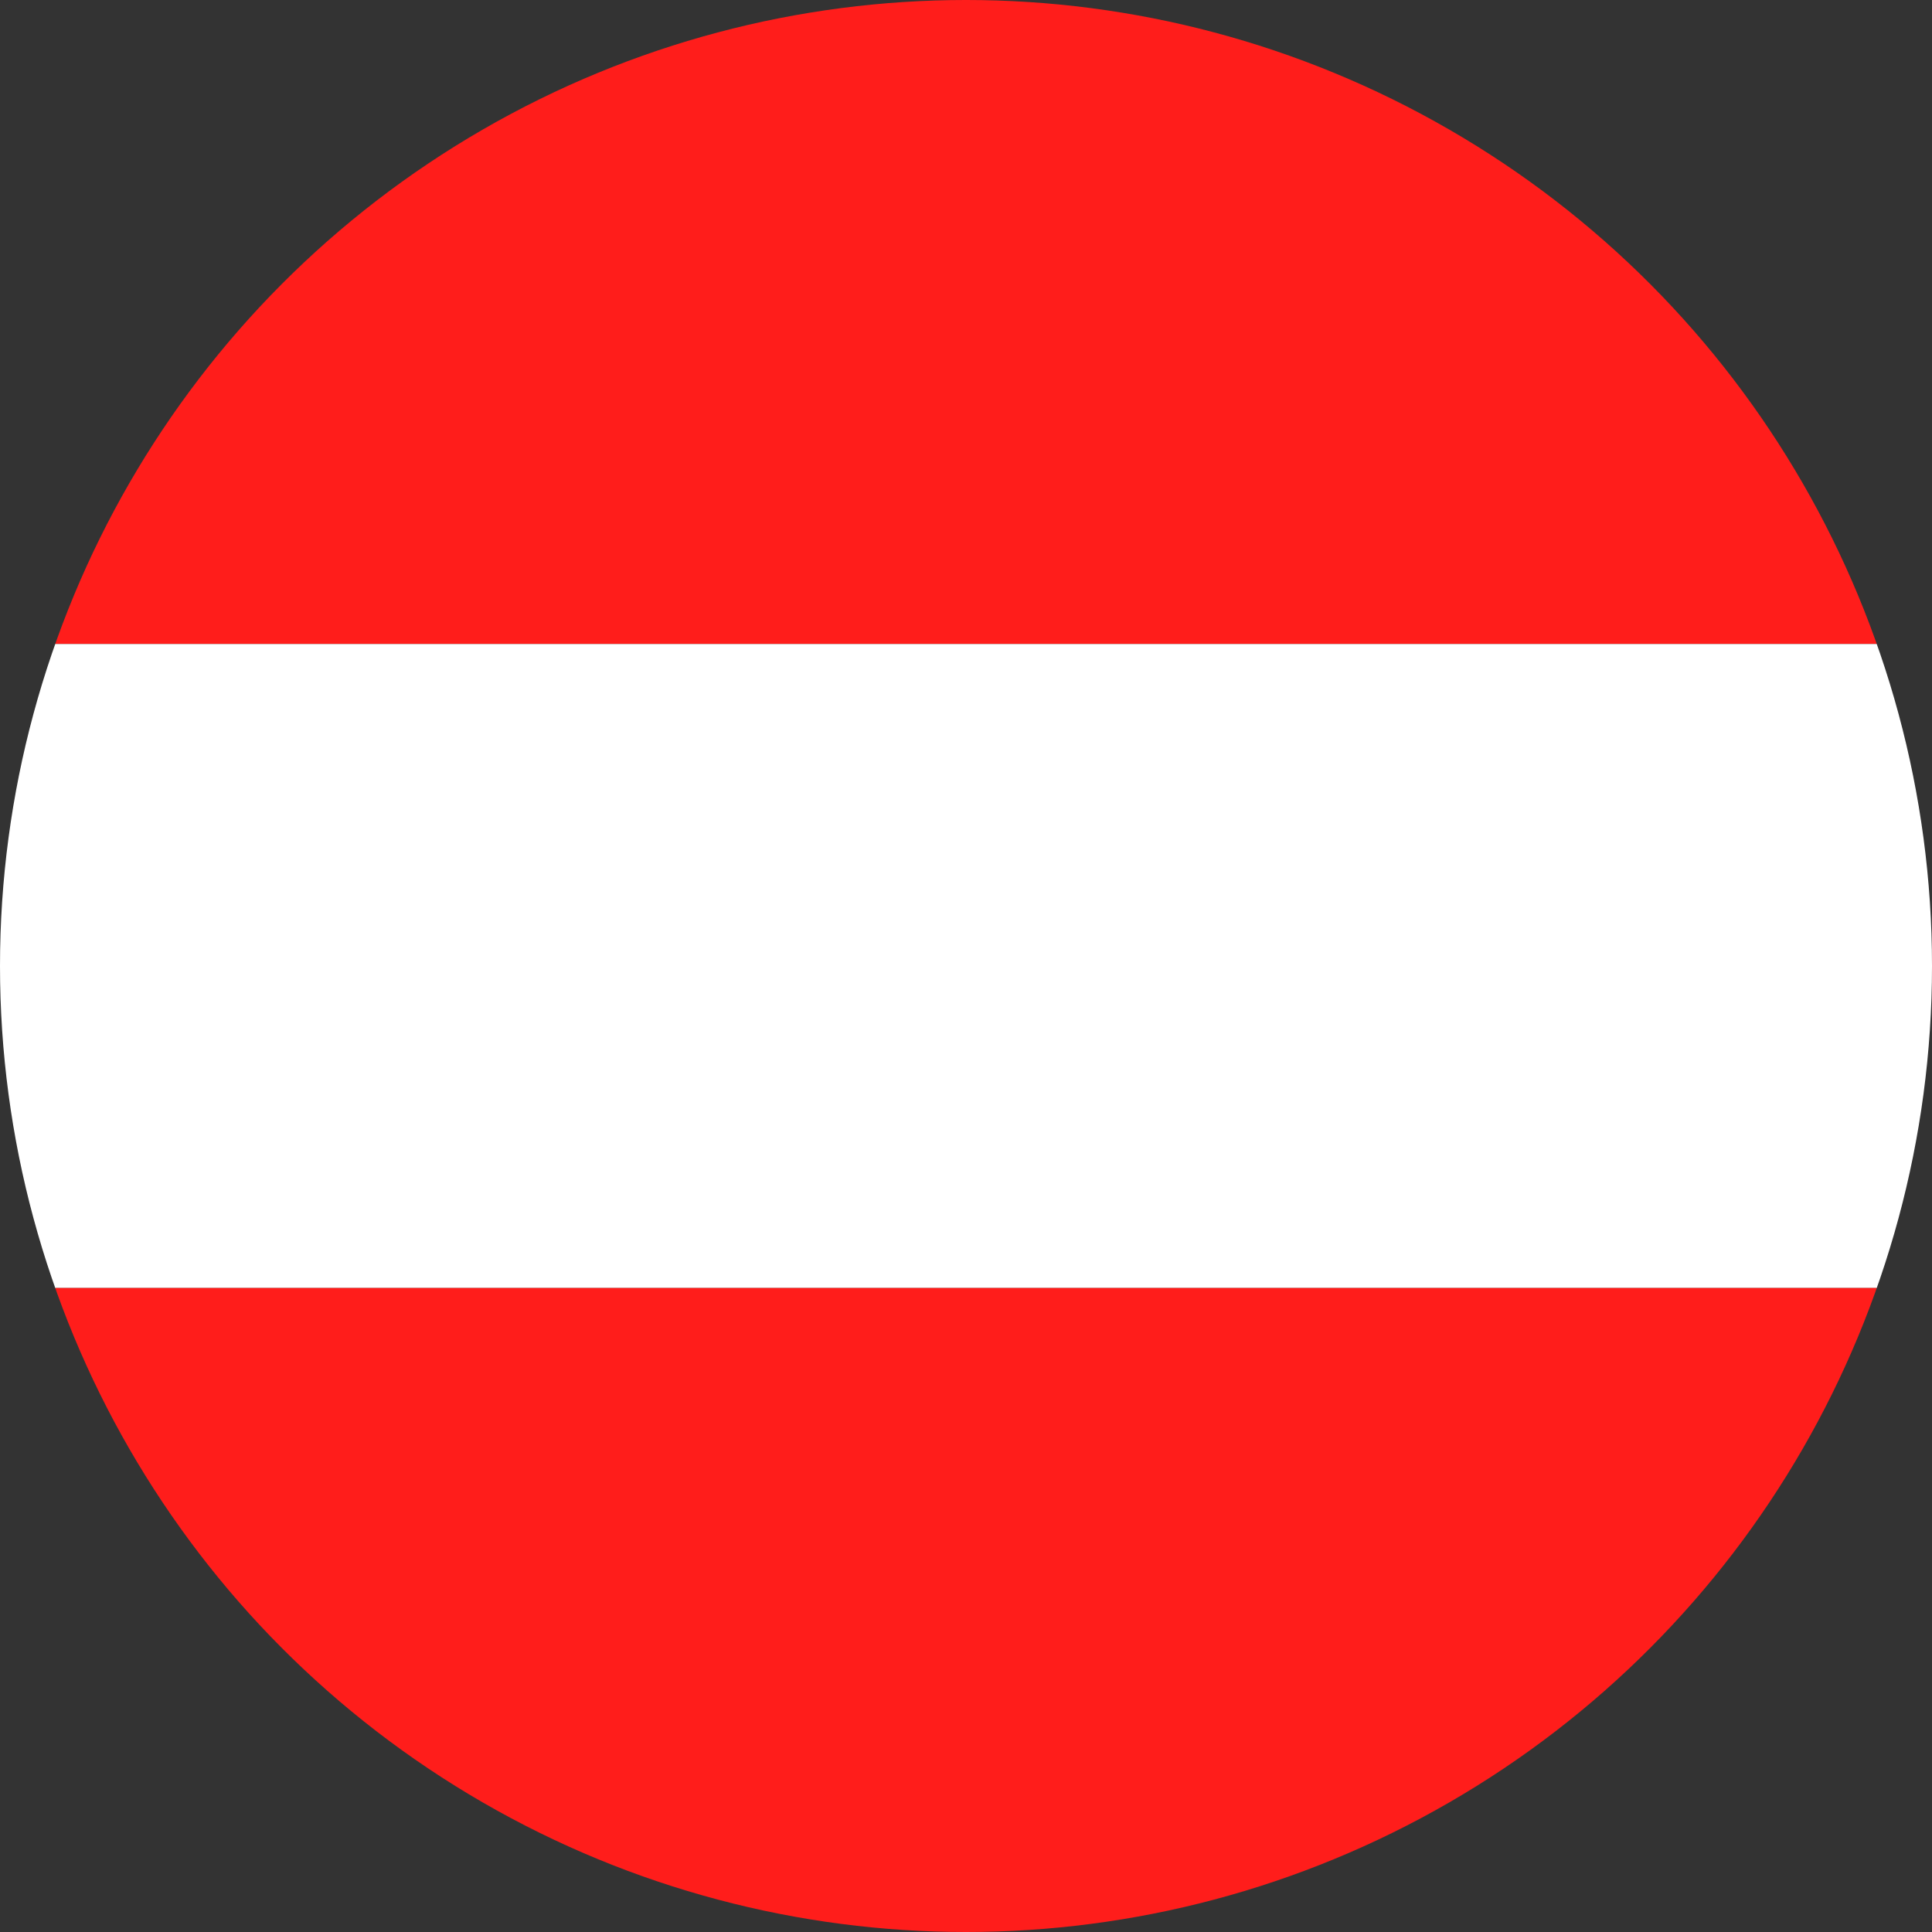
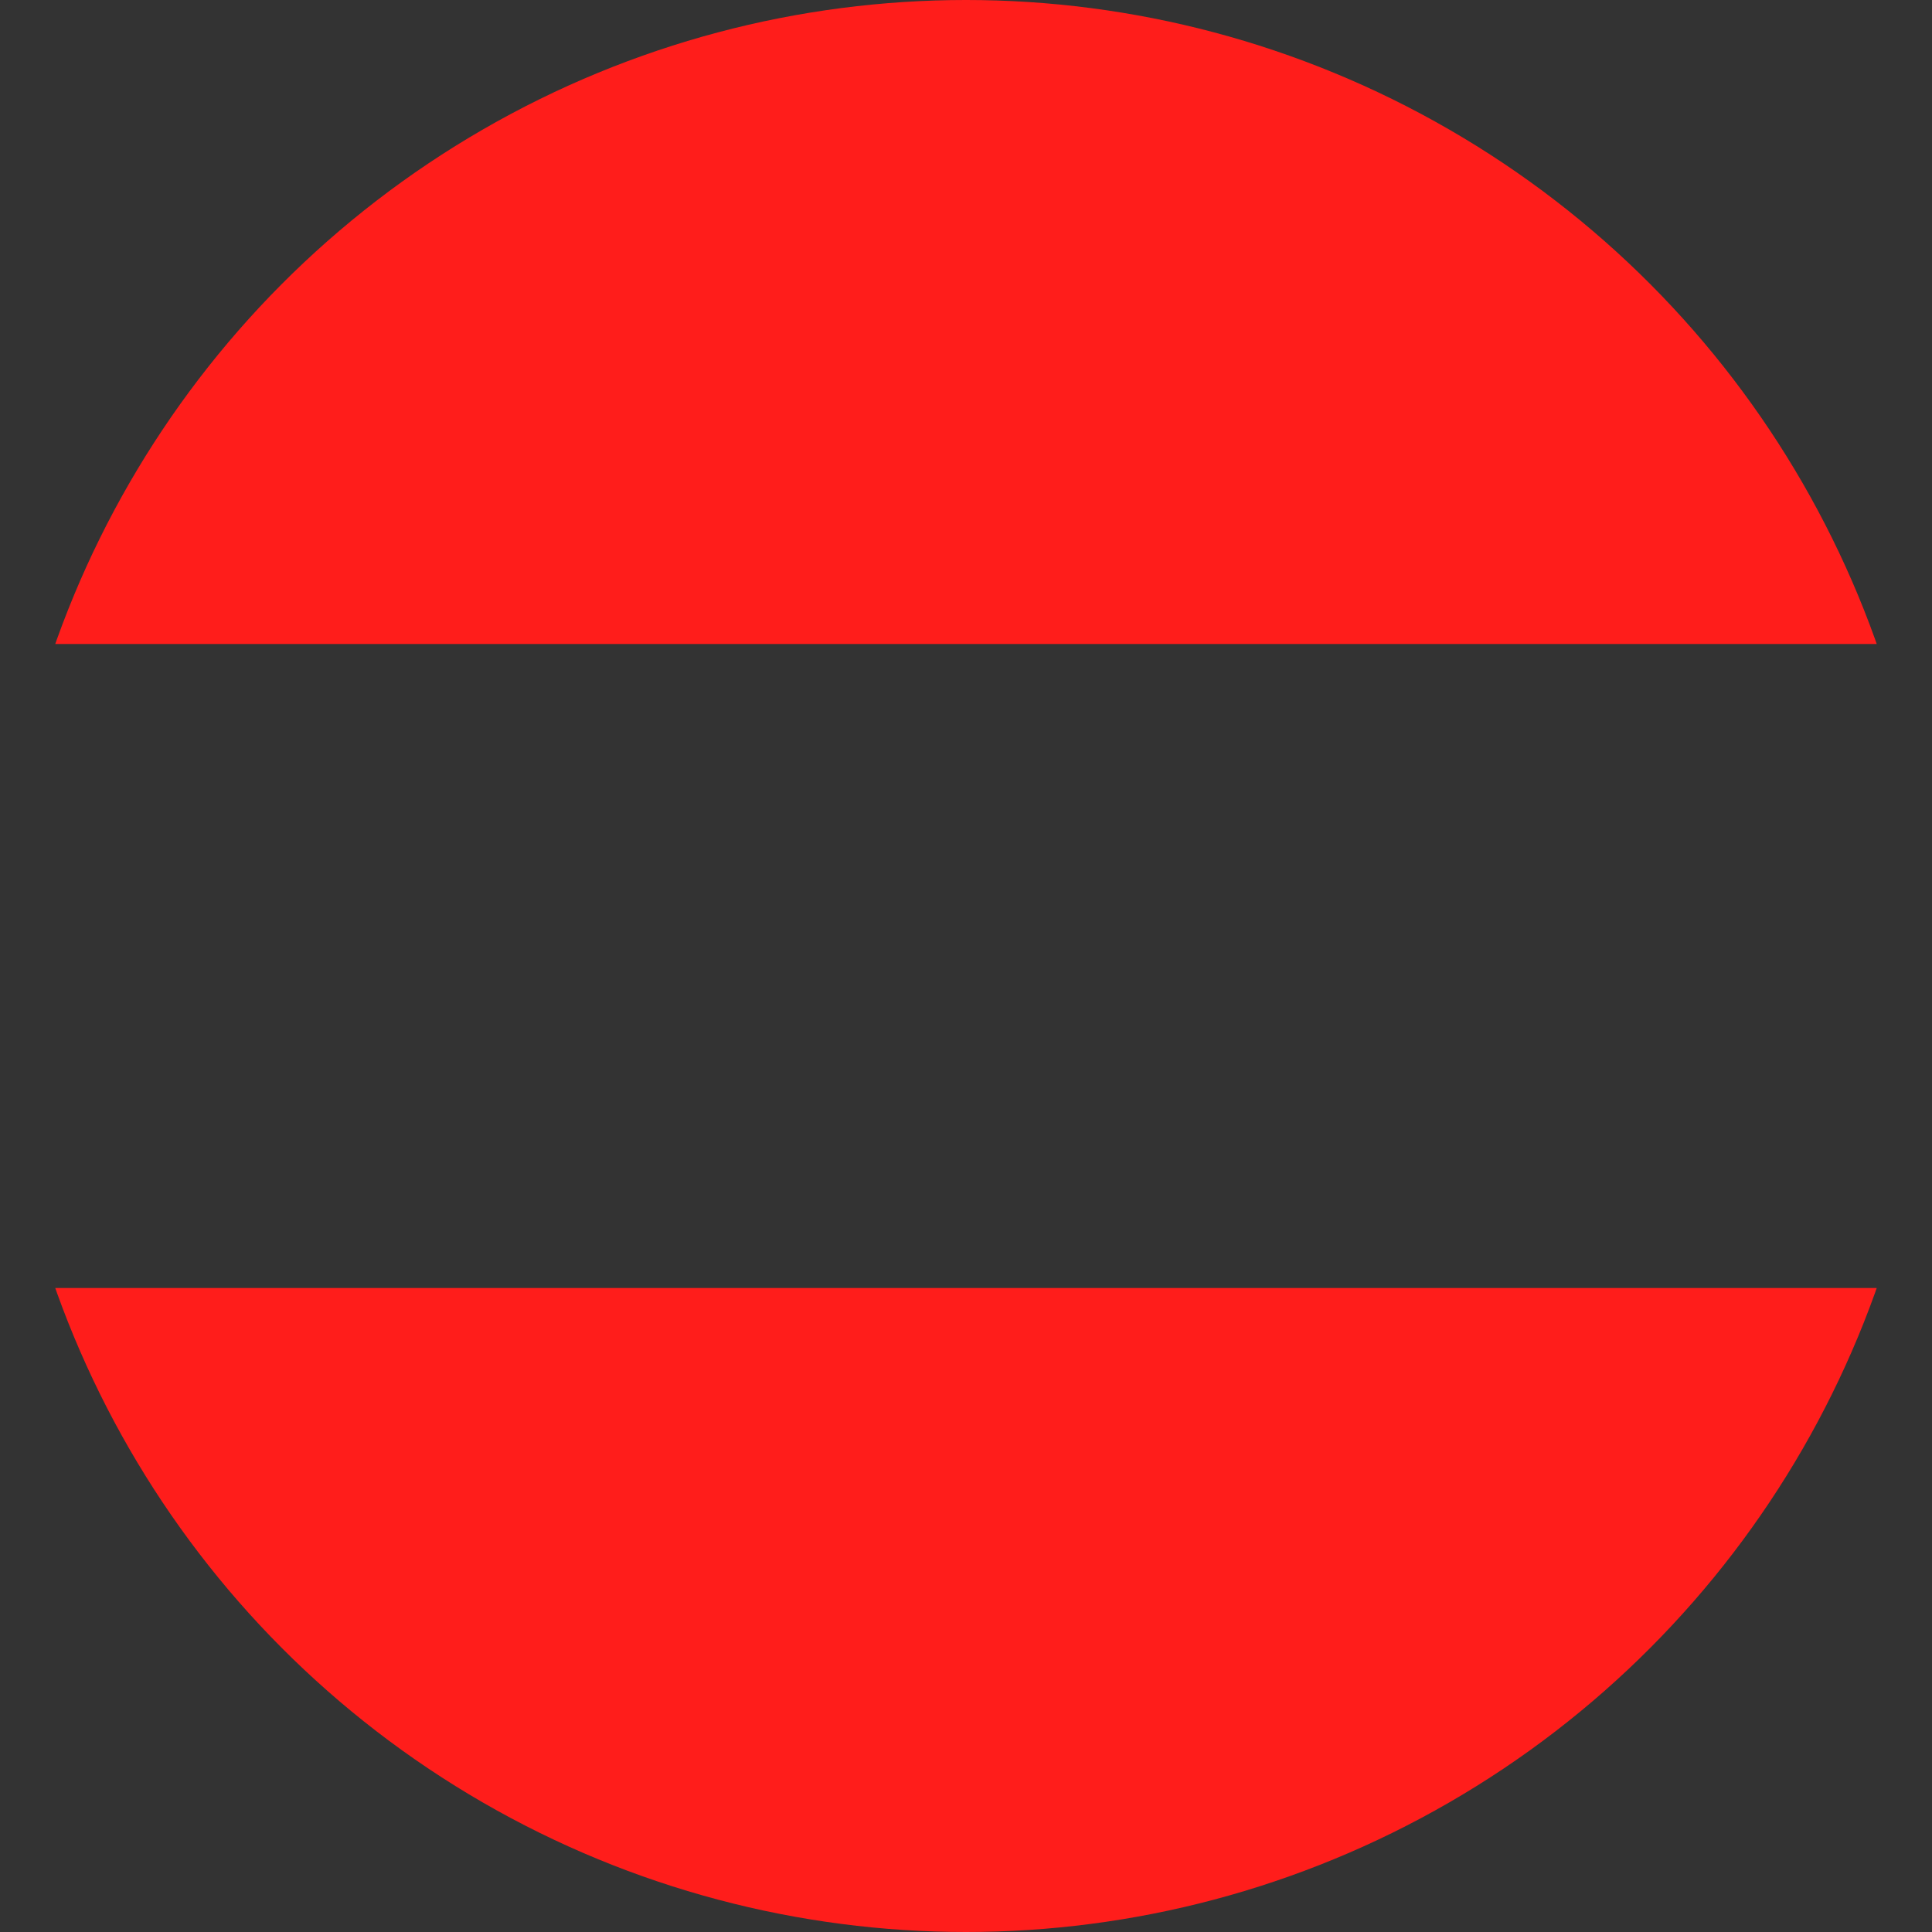
<svg xmlns="http://www.w3.org/2000/svg" id="Ebene_1" data-name="Ebene 1" viewBox="0 0 30 30">
  <rect x="0" y="0" width="30" height="30" fill="#333333" stroke="none" />
  <defs>
    <style>
      .cls-1 {
        fill: none;
      }

      .cls-2 {
        clip-path: url(#clippath);
      }

      .cls-3 {
        fill: #fff;
      }

      .cls-4 {
        fill: #ff1d1b;
      }
    </style>
    <clipPath id="clippath">
      <circle class="cls-1" cx="15" cy="15" r="15" />
    </clipPath>
  </defs>
  <g class="cls-2">
    <rect class="cls-4" width="30" height="10" />
-     <rect class="cls-3" y="10" width="30" height="10" />
    <rect class="cls-4" y="20" width="30" height="10" />
  </g>
</svg>